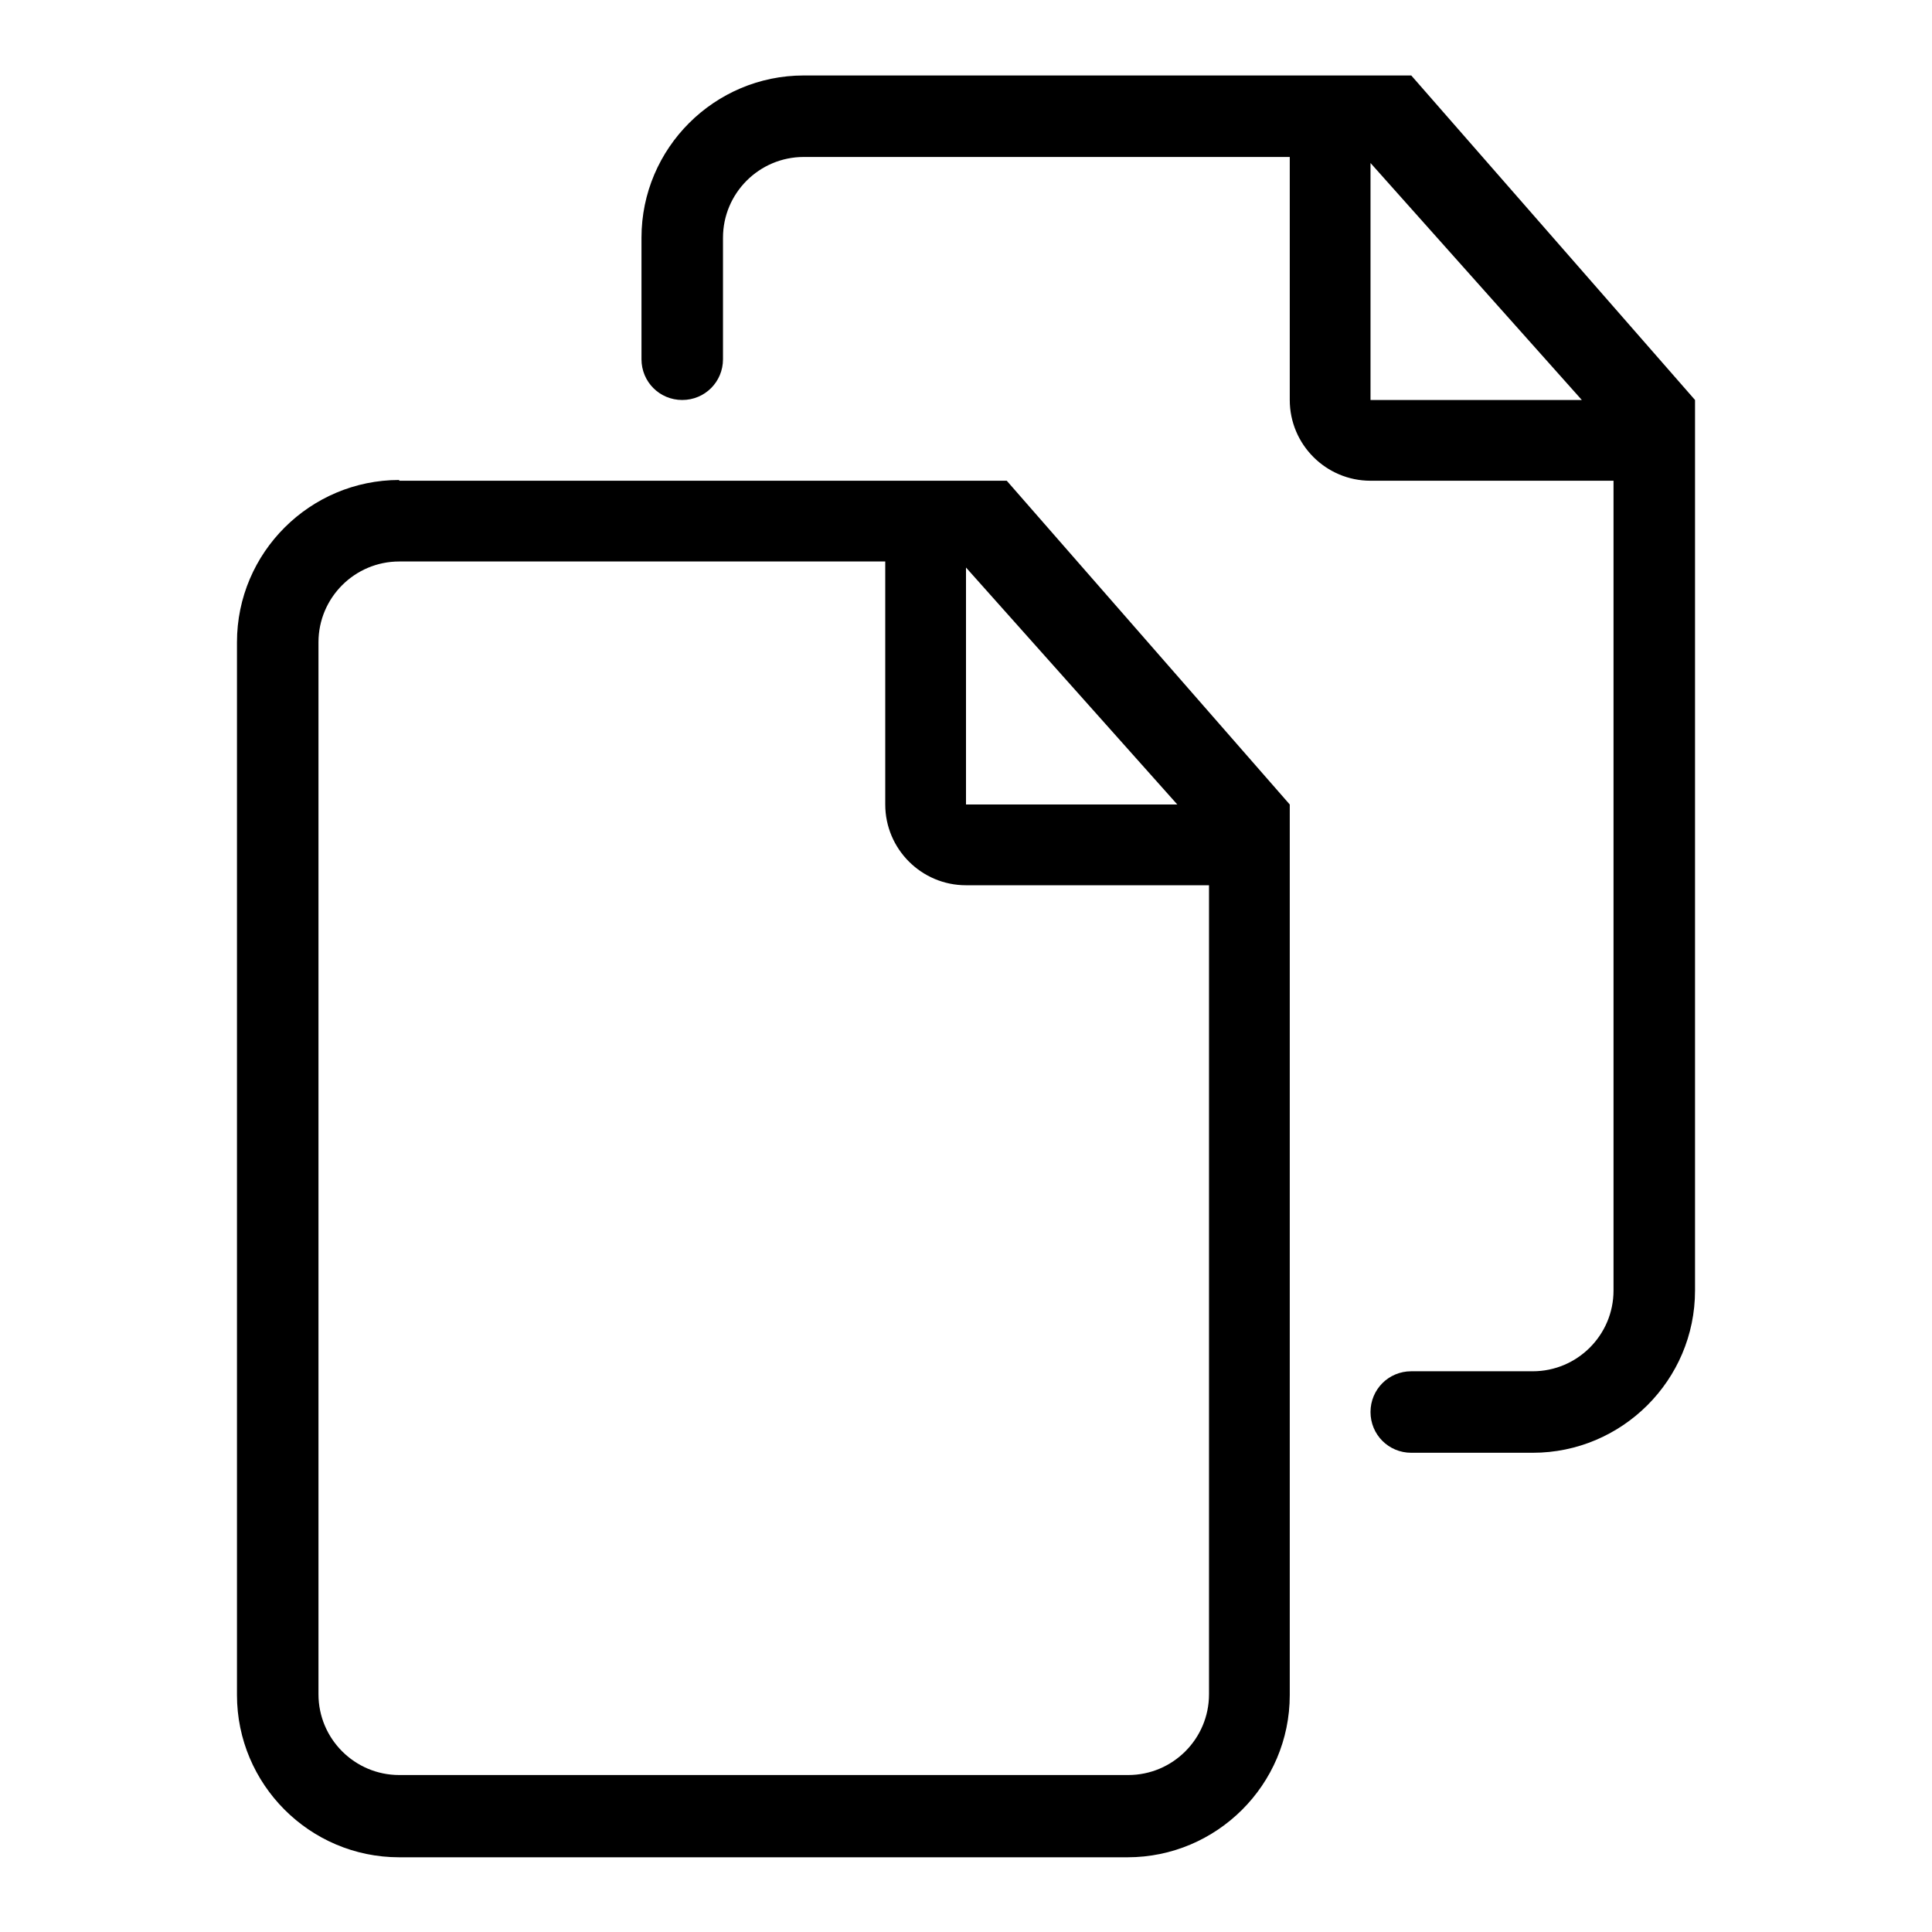
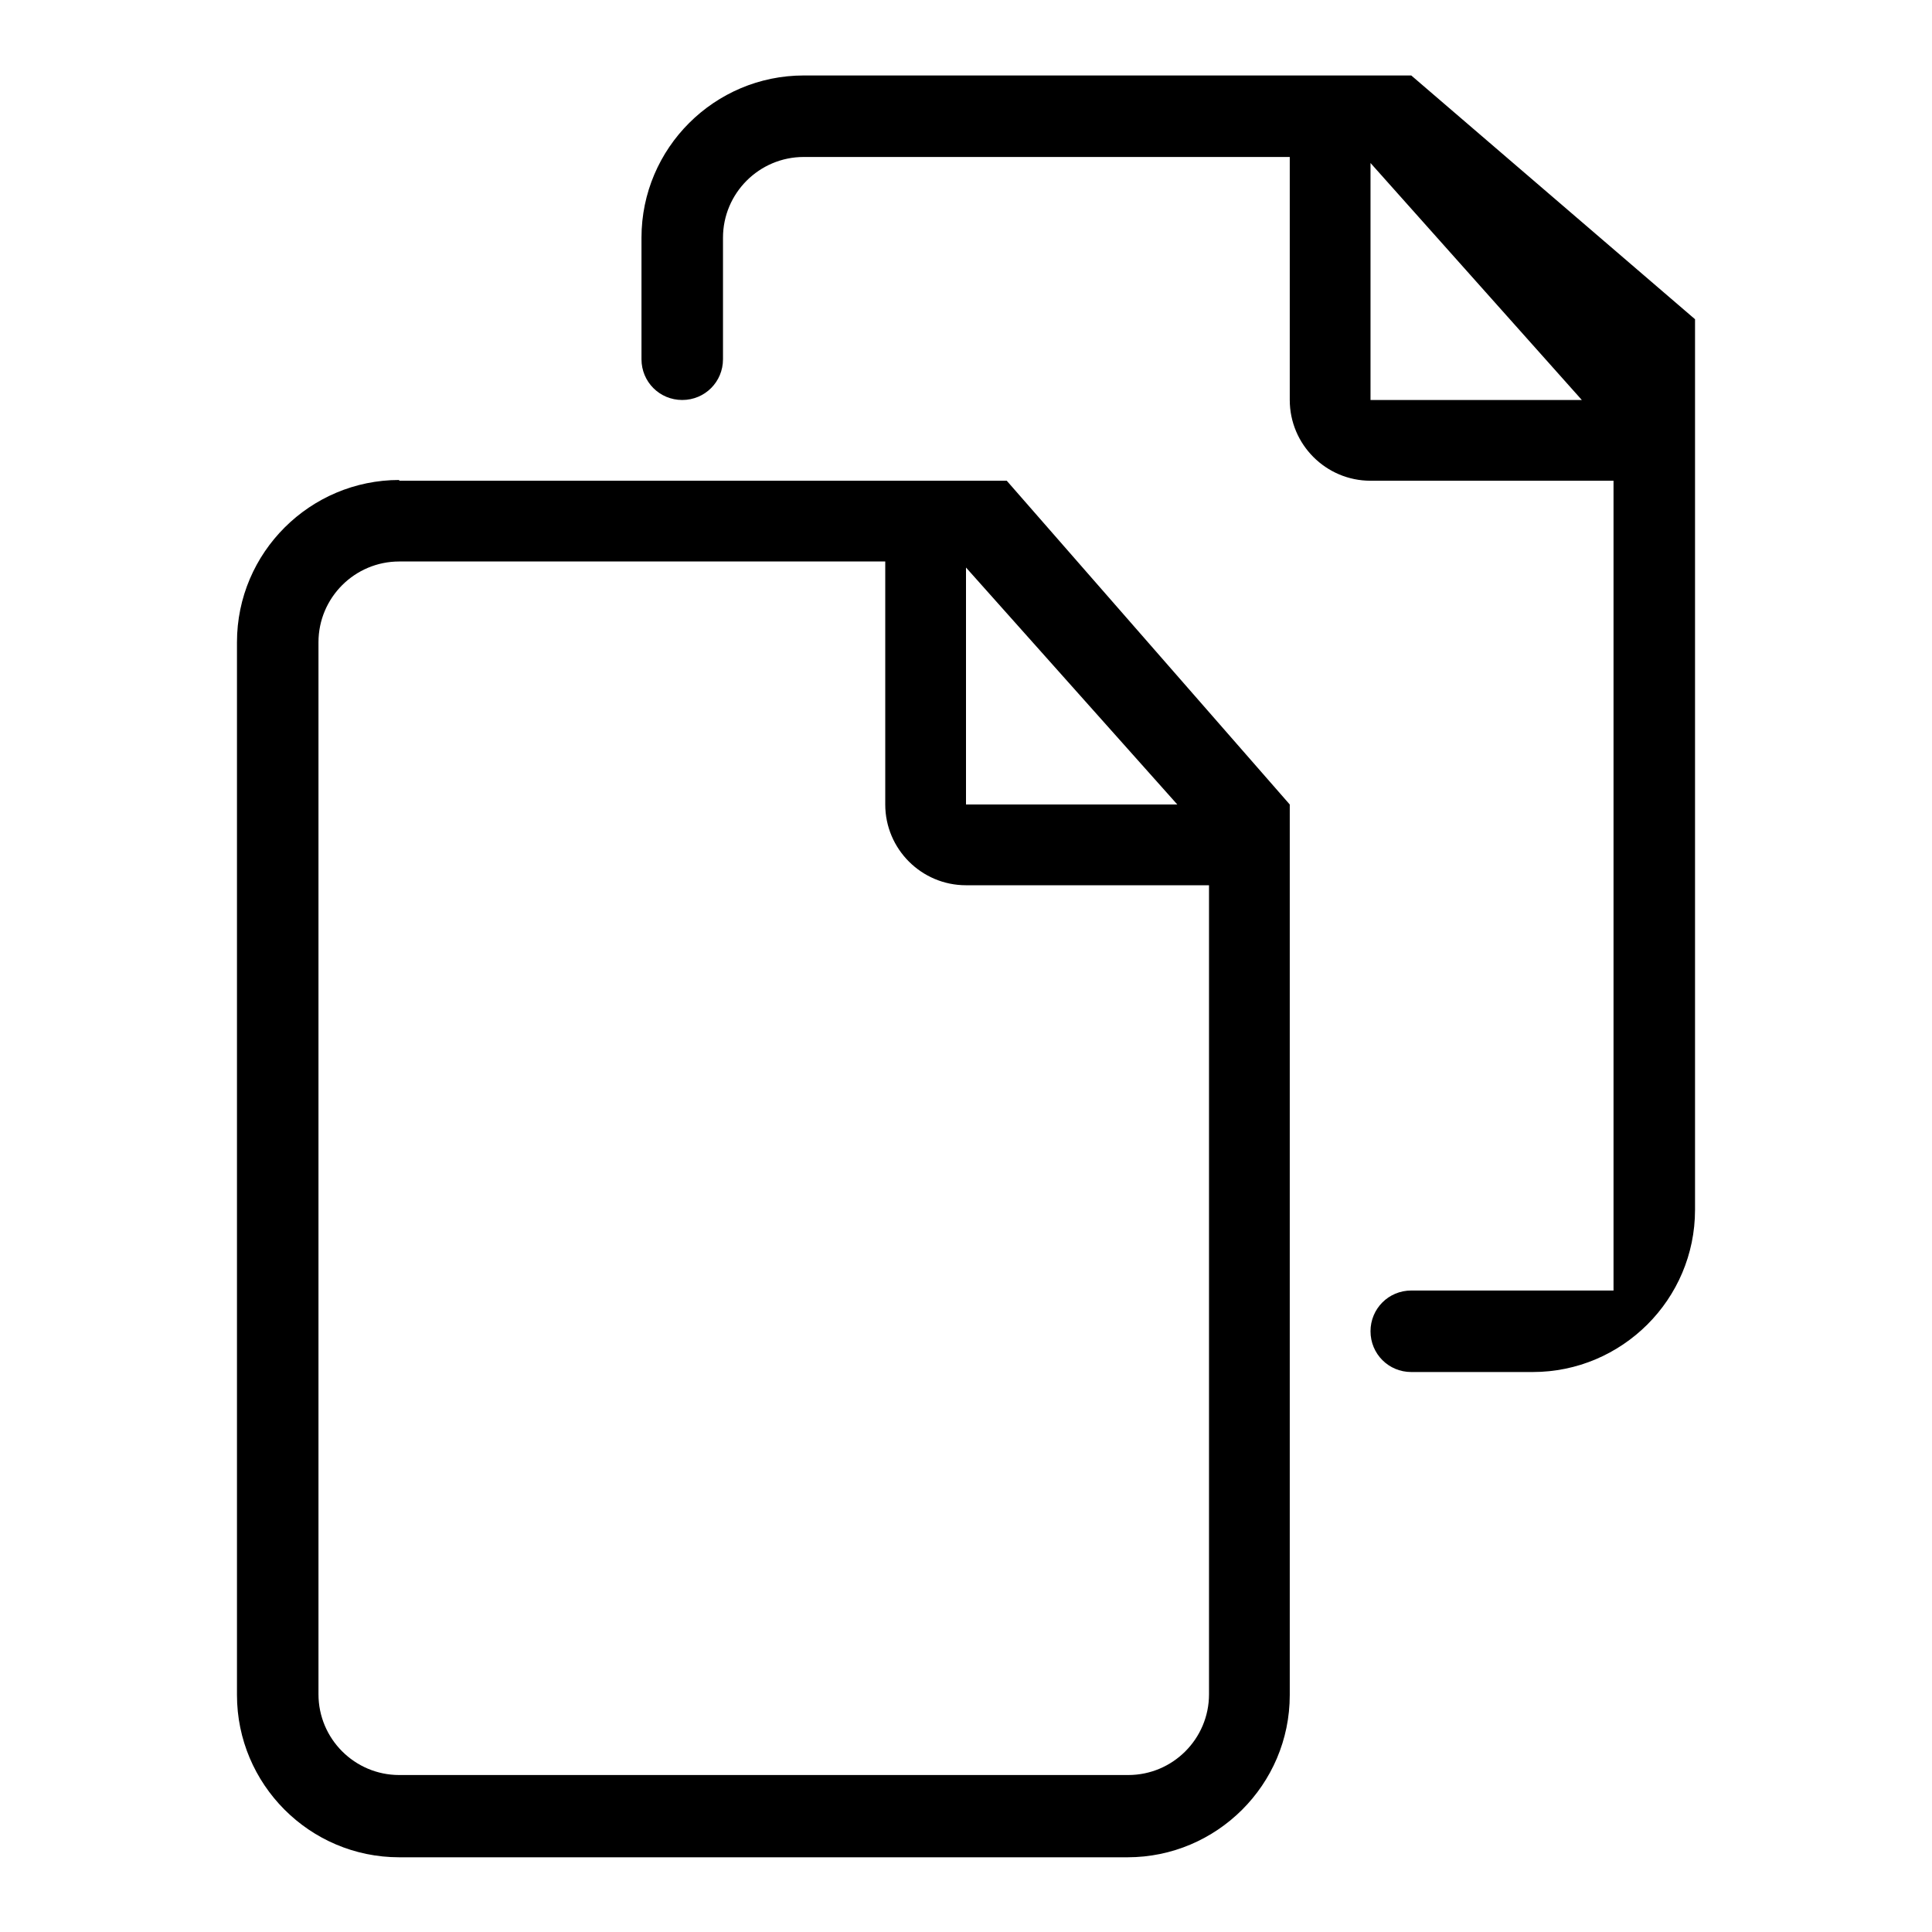
<svg xmlns="http://www.w3.org/2000/svg" version="1.1" x="0px" y="0px" viewBox="0 0 256 256" enable-background="new 0 0 256 256" xml:space="preserve">
  <g>
    <g>
-       <path fill="#000000" d="M187,10h-80.5c-11.8,0-21.5,9.6-21.5,21.5v16.1c0,3,2.4,5.4,5.4,5.4c3,0,5.4-2.4,5.4-5.4V31.5c0-5.9,4.8-10.7,10.7-10.7h64.4v32.2c0,5.9,4.8,10.7,10.7,10.7h32.2v107.3c0,5.9-4.8,10.7-10.7,10.7H187c-3,0-5.4,2.4-5.4,5.4s2.4,5.4,5.4,5.4h16.1c11.8,0,21.5-9.6,21.5-21.5v-118L187,10z M181.6,52.9V21.6l28,31.4H181.6z M52.9,63.6c-11.8,0-21.5,9.6-21.5,21.5v139.5c0,11.8,9.6,21.5,21.5,21.5h96.5c11.8,0,21.5-9.6,21.5-21.5v-118l-37.5-42.9H52.9z M160.2,224.5c0,5.9-4.8,10.7-10.7,10.7H52.9c-5.9,0-10.7-4.8-10.7-10.7V85.1c0-5.9,4.8-10.7,10.7-10.7h64.4v32.2c0,5.9,4.8,10.7,10.7,10.7h32.2V224.5z M128,106.5V75.2l28,31.4H128z" />
+       <path fill="#000000" d="M187,10h-80.5c-11.8,0-21.5,9.6-21.5,21.5v16.1c0,3,2.4,5.4,5.4,5.4c3,0,5.4-2.4,5.4-5.4V31.5c0-5.9,4.8-10.7,10.7-10.7h64.4v32.2c0,5.9,4.8,10.7,10.7,10.7h32.2v107.3H187c-3,0-5.4,2.4-5.4,5.4s2.4,5.4,5.4,5.4h16.1c11.8,0,21.5-9.6,21.5-21.5v-118L187,10z M181.6,52.9V21.6l28,31.4H181.6z M52.9,63.6c-11.8,0-21.5,9.6-21.5,21.5v139.5c0,11.8,9.6,21.5,21.5,21.5h96.5c11.8,0,21.5-9.6,21.5-21.5v-118l-37.5-42.9H52.9z M160.2,224.5c0,5.9-4.8,10.7-10.7,10.7H52.9c-5.9,0-10.7-4.8-10.7-10.7V85.1c0-5.9,4.8-10.7,10.7-10.7h64.4v32.2c0,5.9,4.8,10.7,10.7,10.7h32.2V224.5z M128,106.5V75.2l28,31.4H128z" />
    </g>
  </g>
</svg>